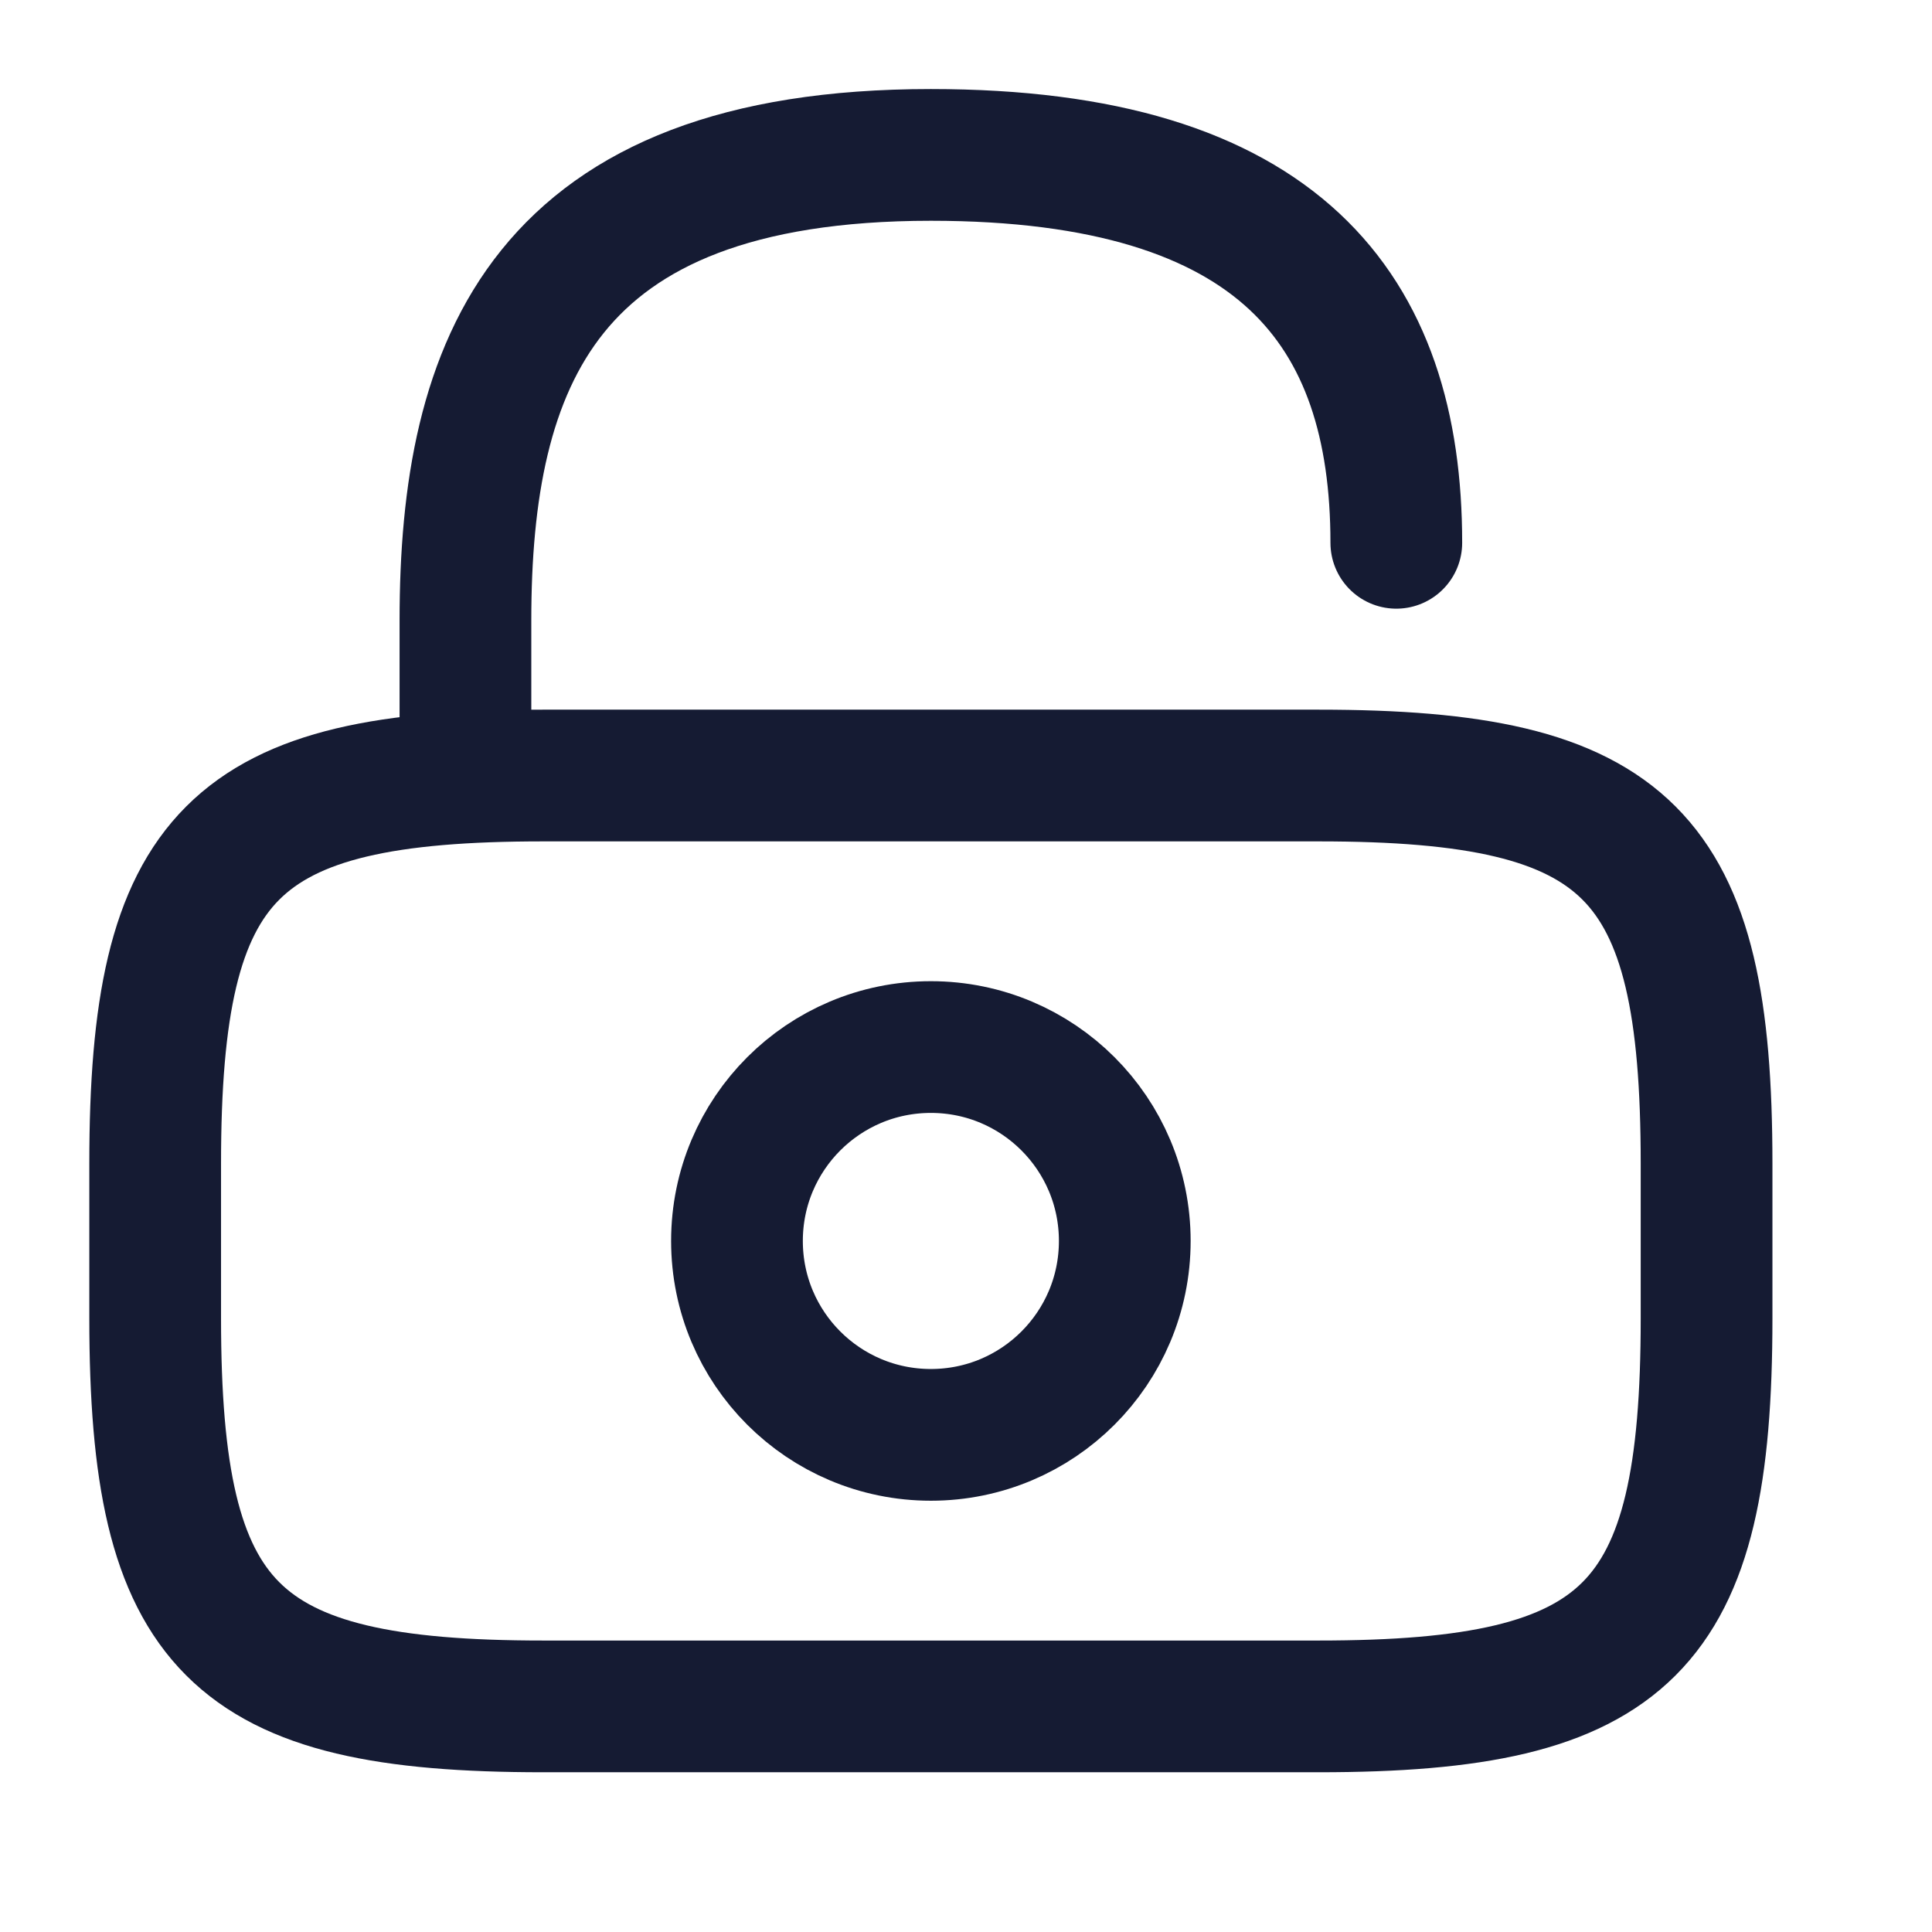
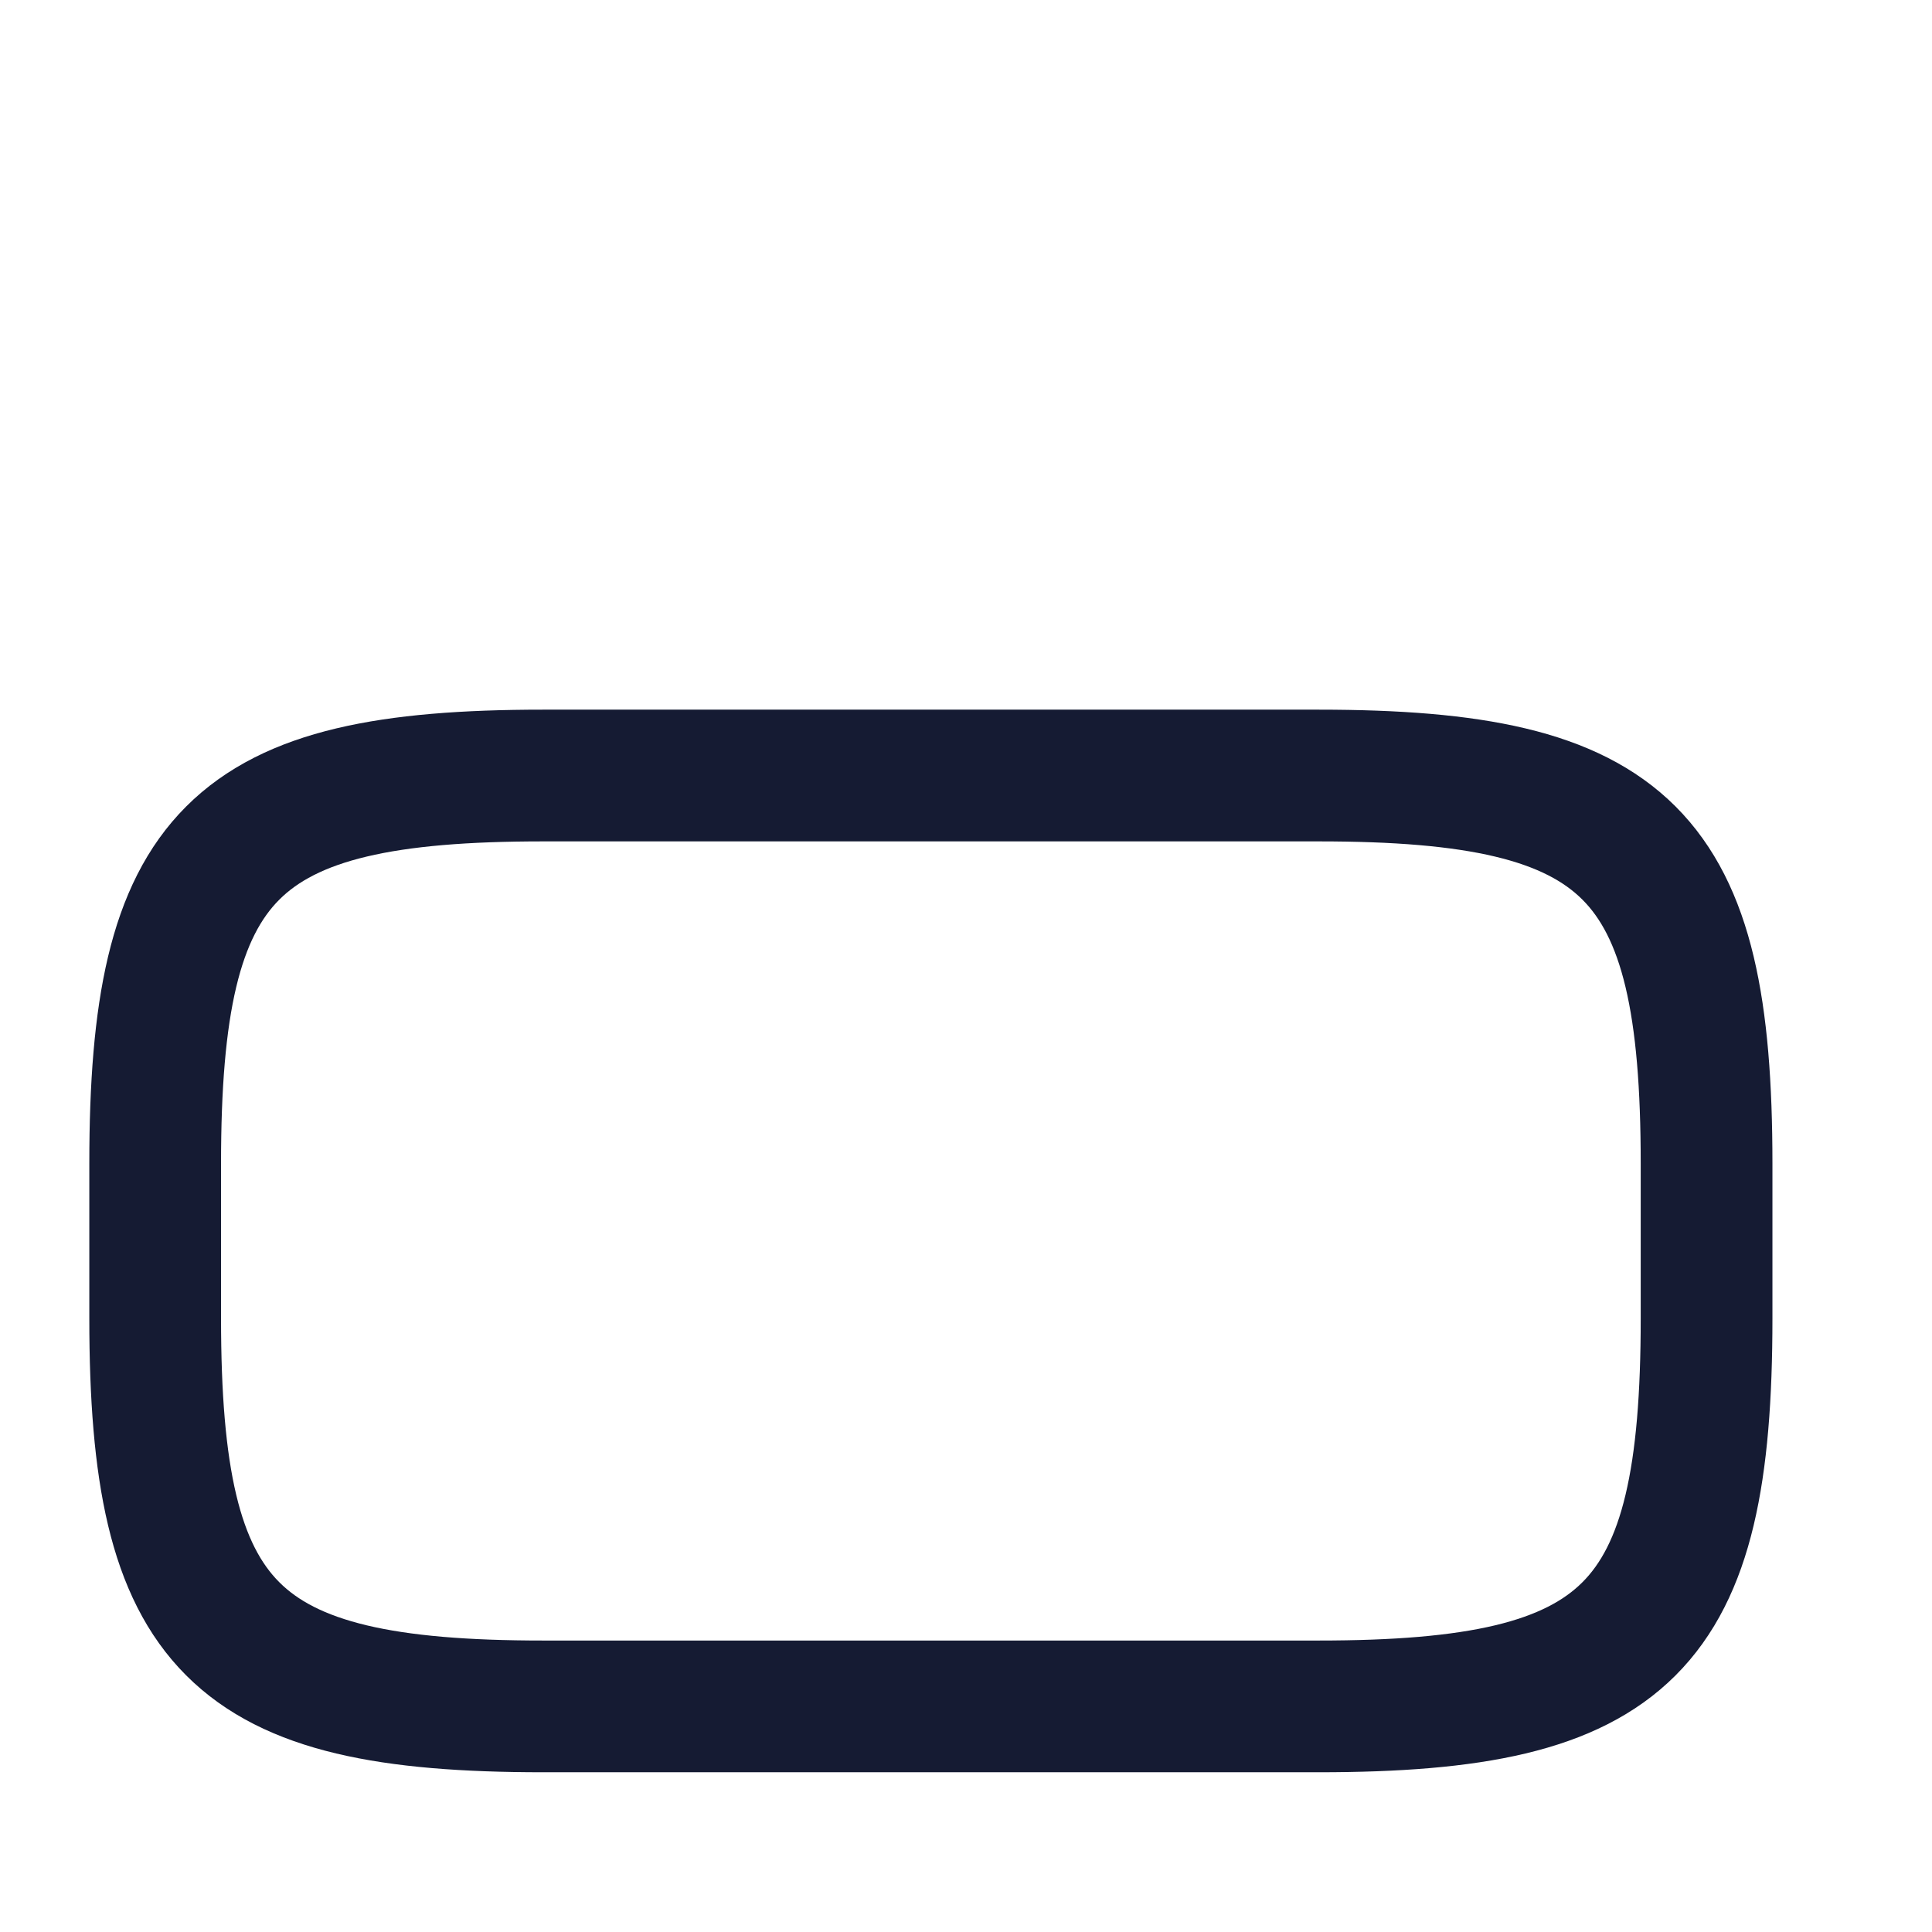
<svg xmlns="http://www.w3.org/2000/svg" width="22" height="22" viewBox="0 0 22 22" fill="none">
  <path d="M15.017 19.431H6.183C2.65 19.431 1.767 18.547 1.767 15.014V13.248C1.767 9.714 2.65 8.831 6.183 8.831H15.017C18.55 8.831 19.433 9.714 19.433 13.248V15.014C19.433 18.547 18.55 19.431 15.017 19.431Z" stroke="#151B33" stroke-width="1.5" stroke-linecap="round" stroke-linejoin="round" />
-   <path d="M5.3 8.831V7.064C5.3 4.14 6.183 1.764 10.6 1.764C14.575 1.764 15.9 3.531 15.9 6.181" stroke="#151B33" stroke-width="1.5" stroke-linecap="round" stroke-linejoin="round" />
-   <path d="M10.6 16.339C11.82 16.339 12.808 15.351 12.808 14.131C12.808 12.911 11.82 11.923 10.6 11.923C9.38 11.923 8.392 12.911 8.392 14.131C8.392 15.351 9.38 16.339 10.6 16.339Z" stroke="#151B33" stroke-width="1.5" stroke-linecap="round" stroke-linejoin="round" />
</svg>